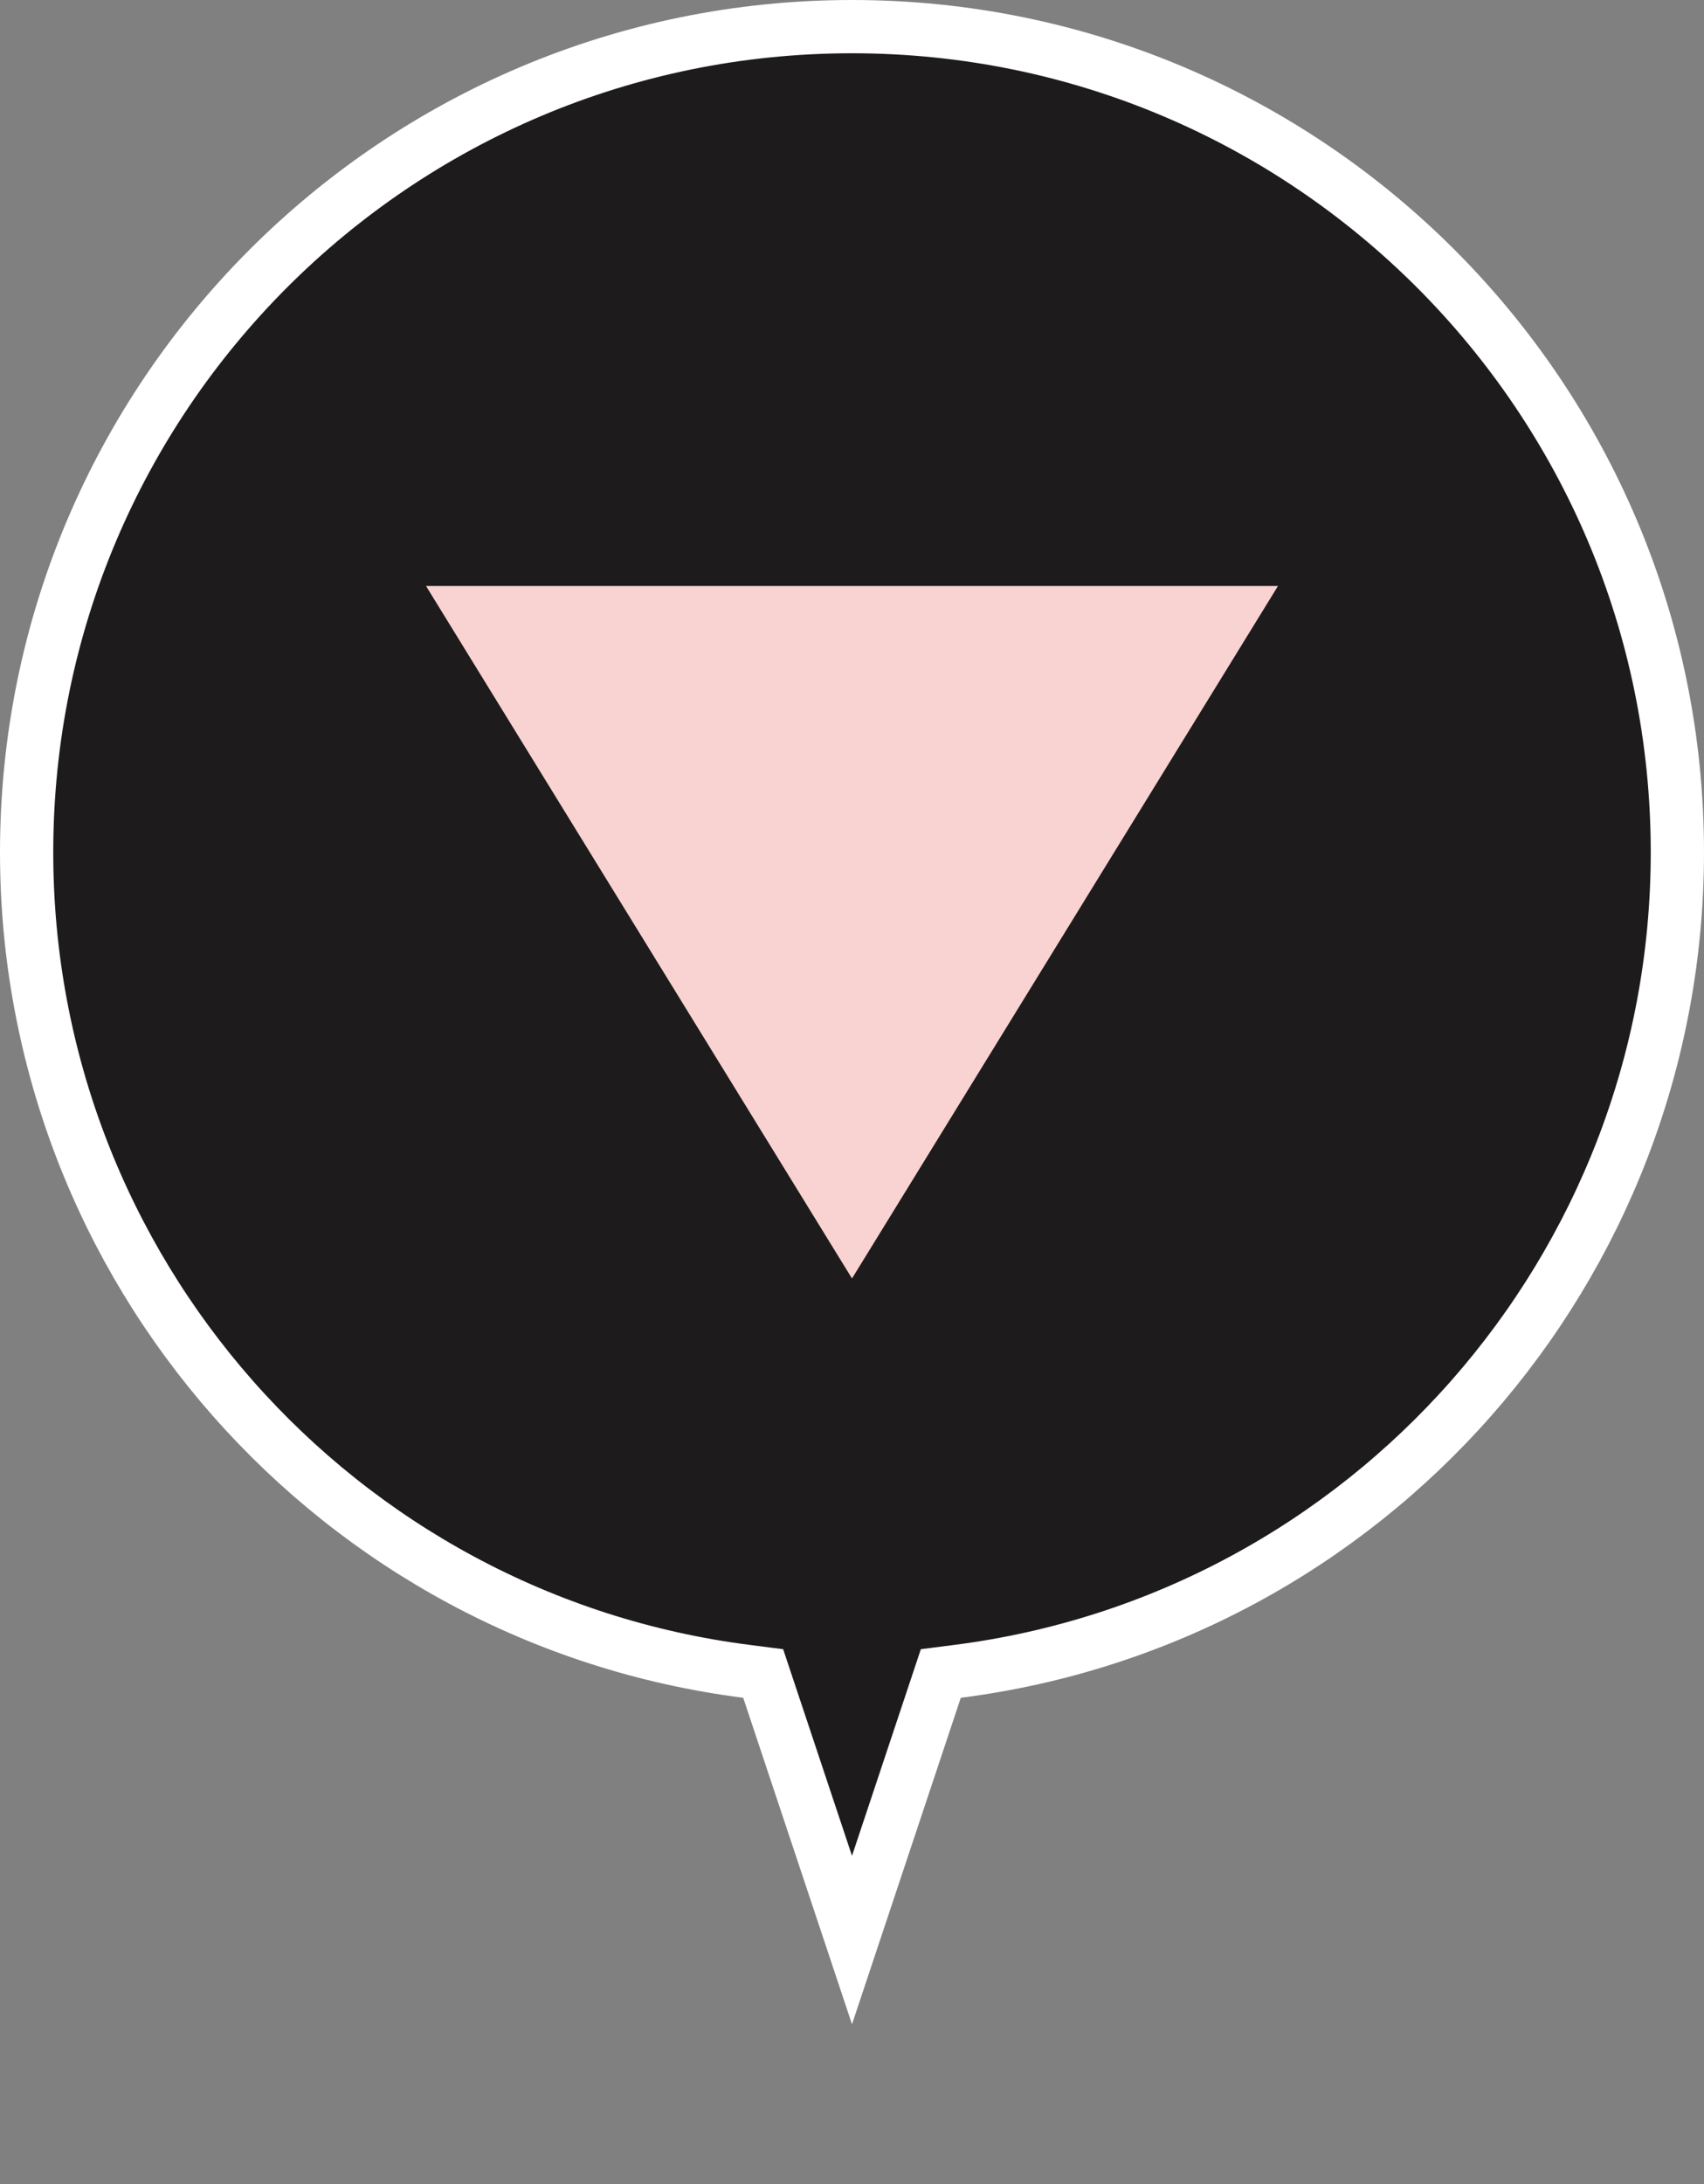
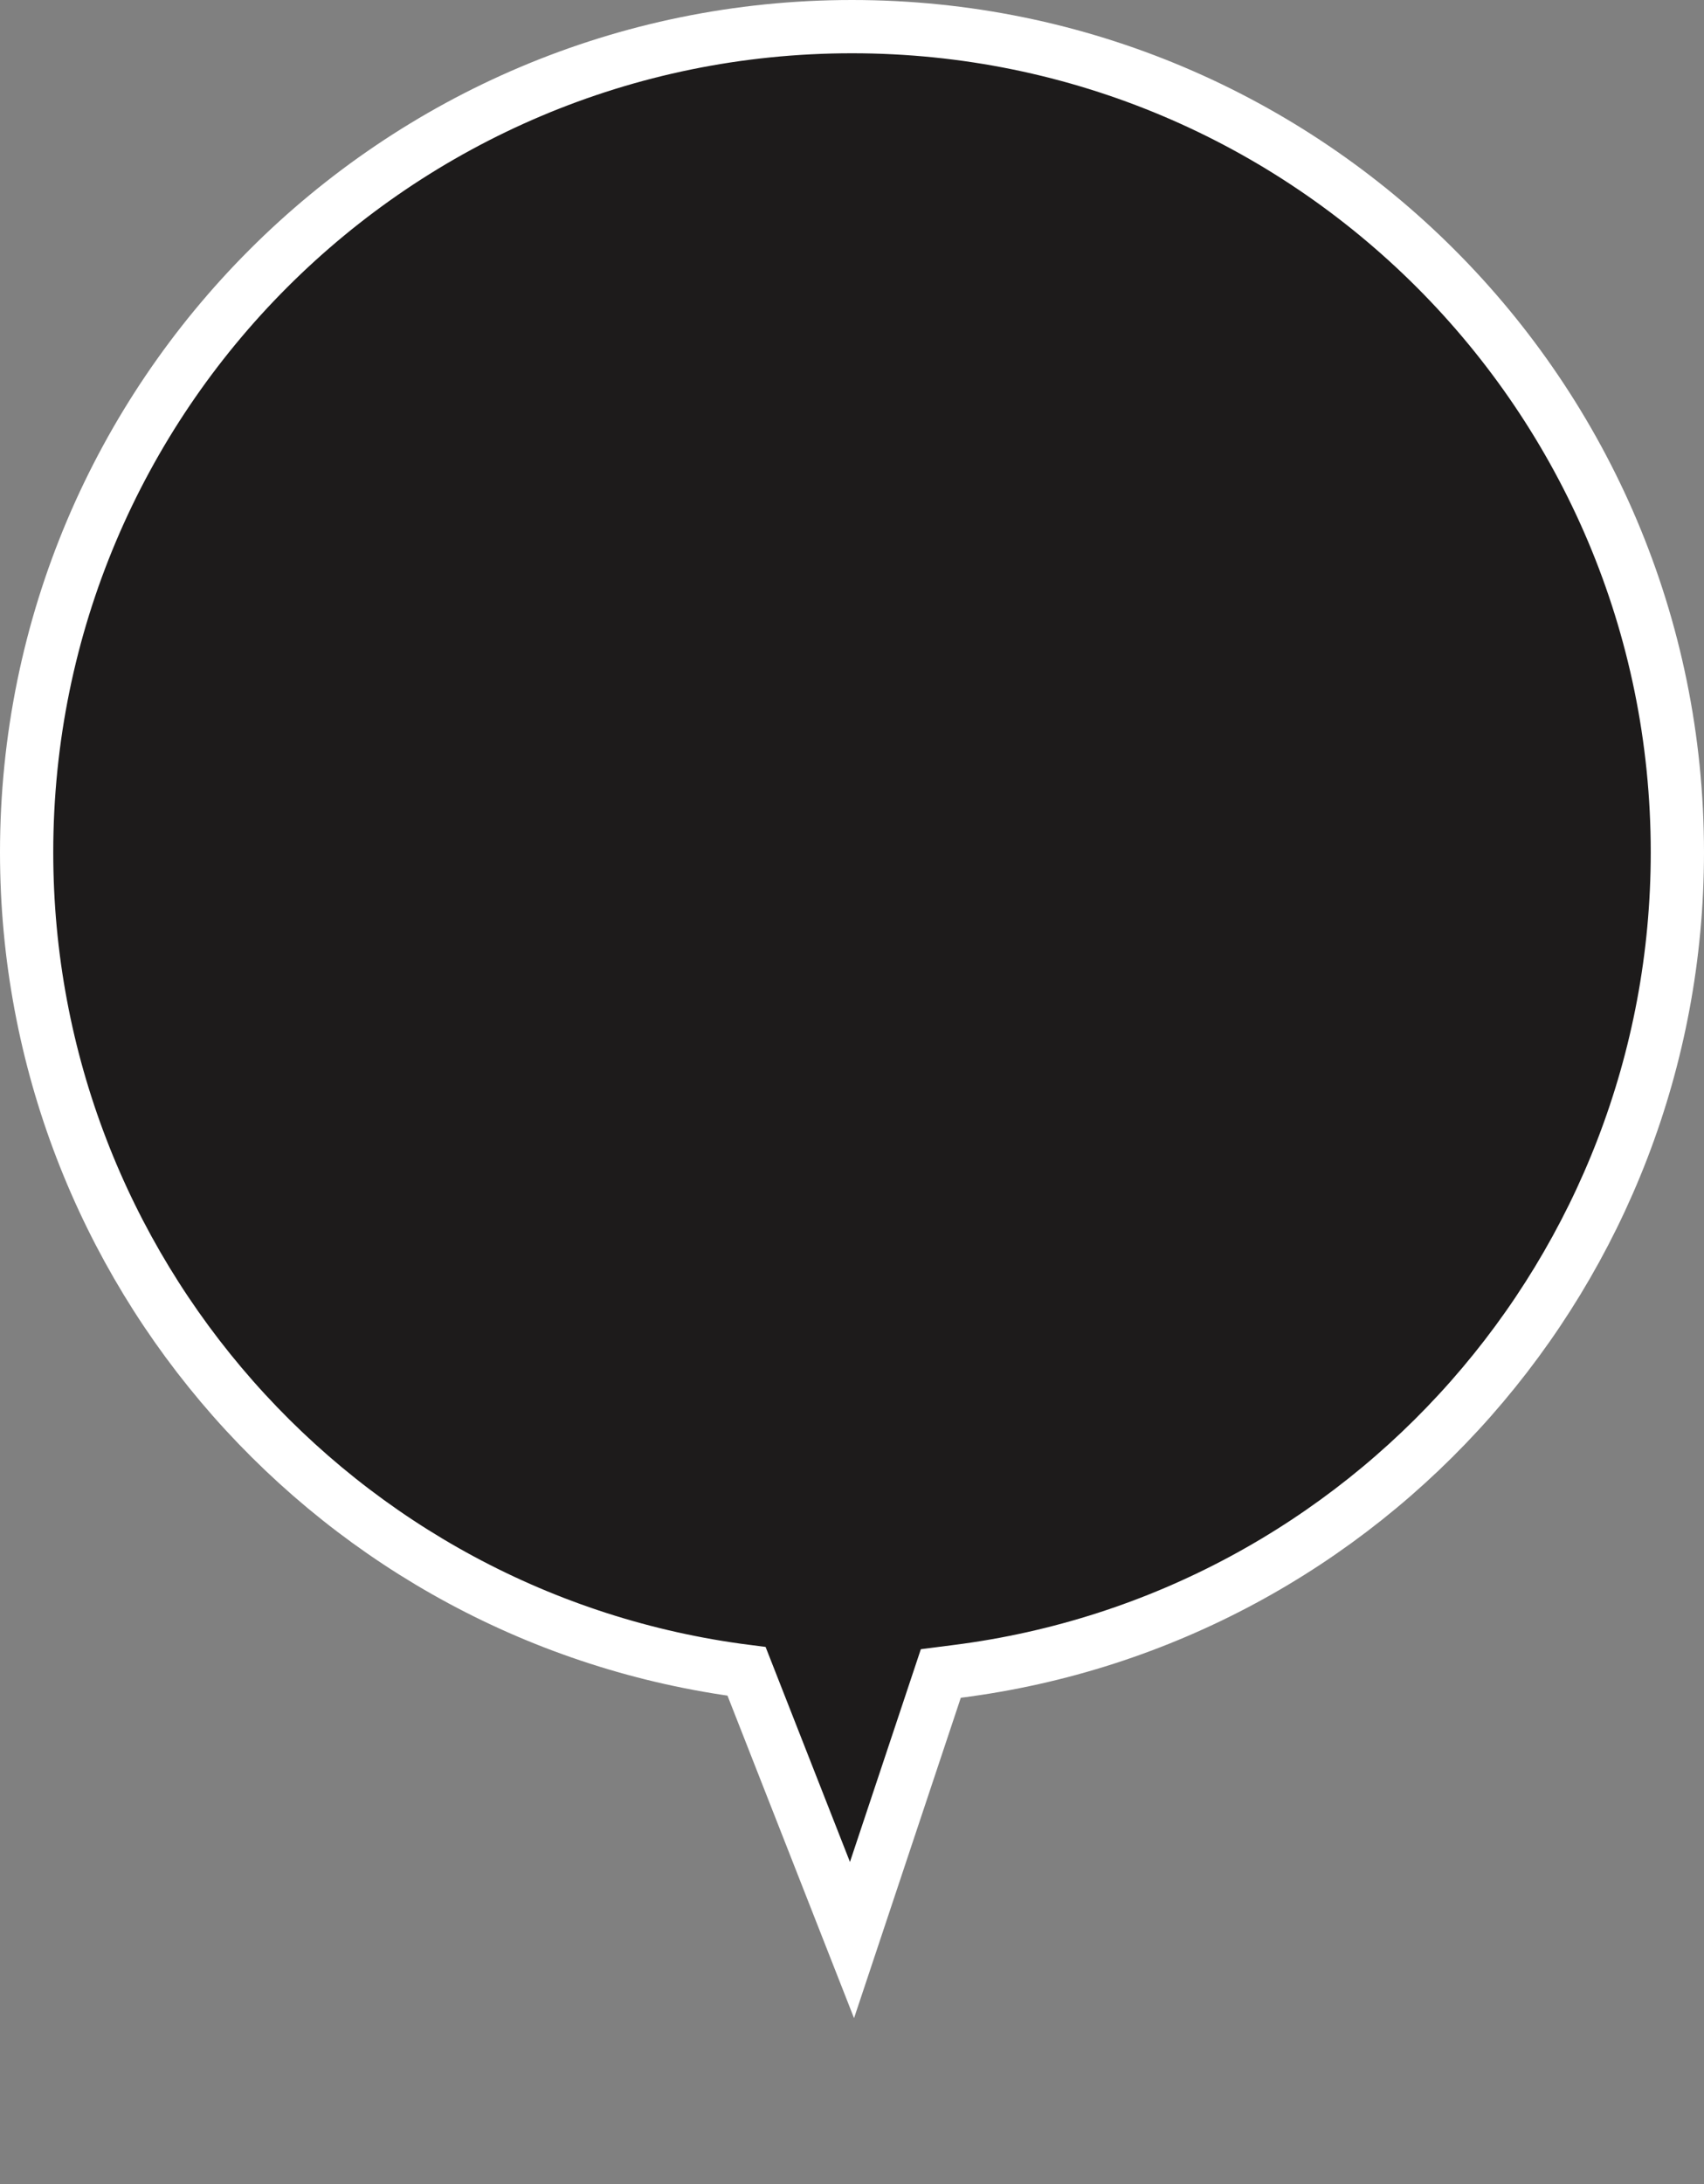
<svg xmlns="http://www.w3.org/2000/svg" width="32px" height="41px" viewBox="0 0 32 41" version="1.1">
  <rect x="0" y="0" width="32" height="41" fill="#808080" stroke="none" />
  <title>Legend → Bar/Nightclub</title>
  <desc>Created with Sketch.</desc>
  <g id="Legend-→-Bar/Nightclub" stroke="none" stroke-width="1" fill="none" fill-rule="evenodd">
    <g id="Legend-→-Marker-BG" fill="#1D1B1B" stroke="#FFFFFF">
-       <path d="M16,36.419 L17.668,31.415 L17.98,31.375 C25.671,30.395 31.5,23.823 31.5,16 C31.5,7.44 24.56,0.5 16,0.5 C7.44,0.5 0.5,7.44 0.5,16 C0.5,23.823 6.329,30.395 14.02,31.375 L14.332,31.415 L16,36.419 Z" id="Combined-Shape" />
+       <path d="M16,36.419 L17.668,31.415 L17.98,31.375 C25.671,30.395 31.5,23.823 31.5,16 C31.5,7.44 24.56,0.5 16,0.5 C7.44,0.5 0.5,7.44 0.5,16 C0.5,23.823 6.329,30.395 14.02,31.375 L16,36.419 Z" id="Combined-Shape" />
    </g>
-     <polygon id="Triangle" fill="#F9D2D2" transform="translate(16, 17.5) rotate(-180) translate(-16, -17.5) " points="16 11 24 24 8 24" />
  </g>
</svg>